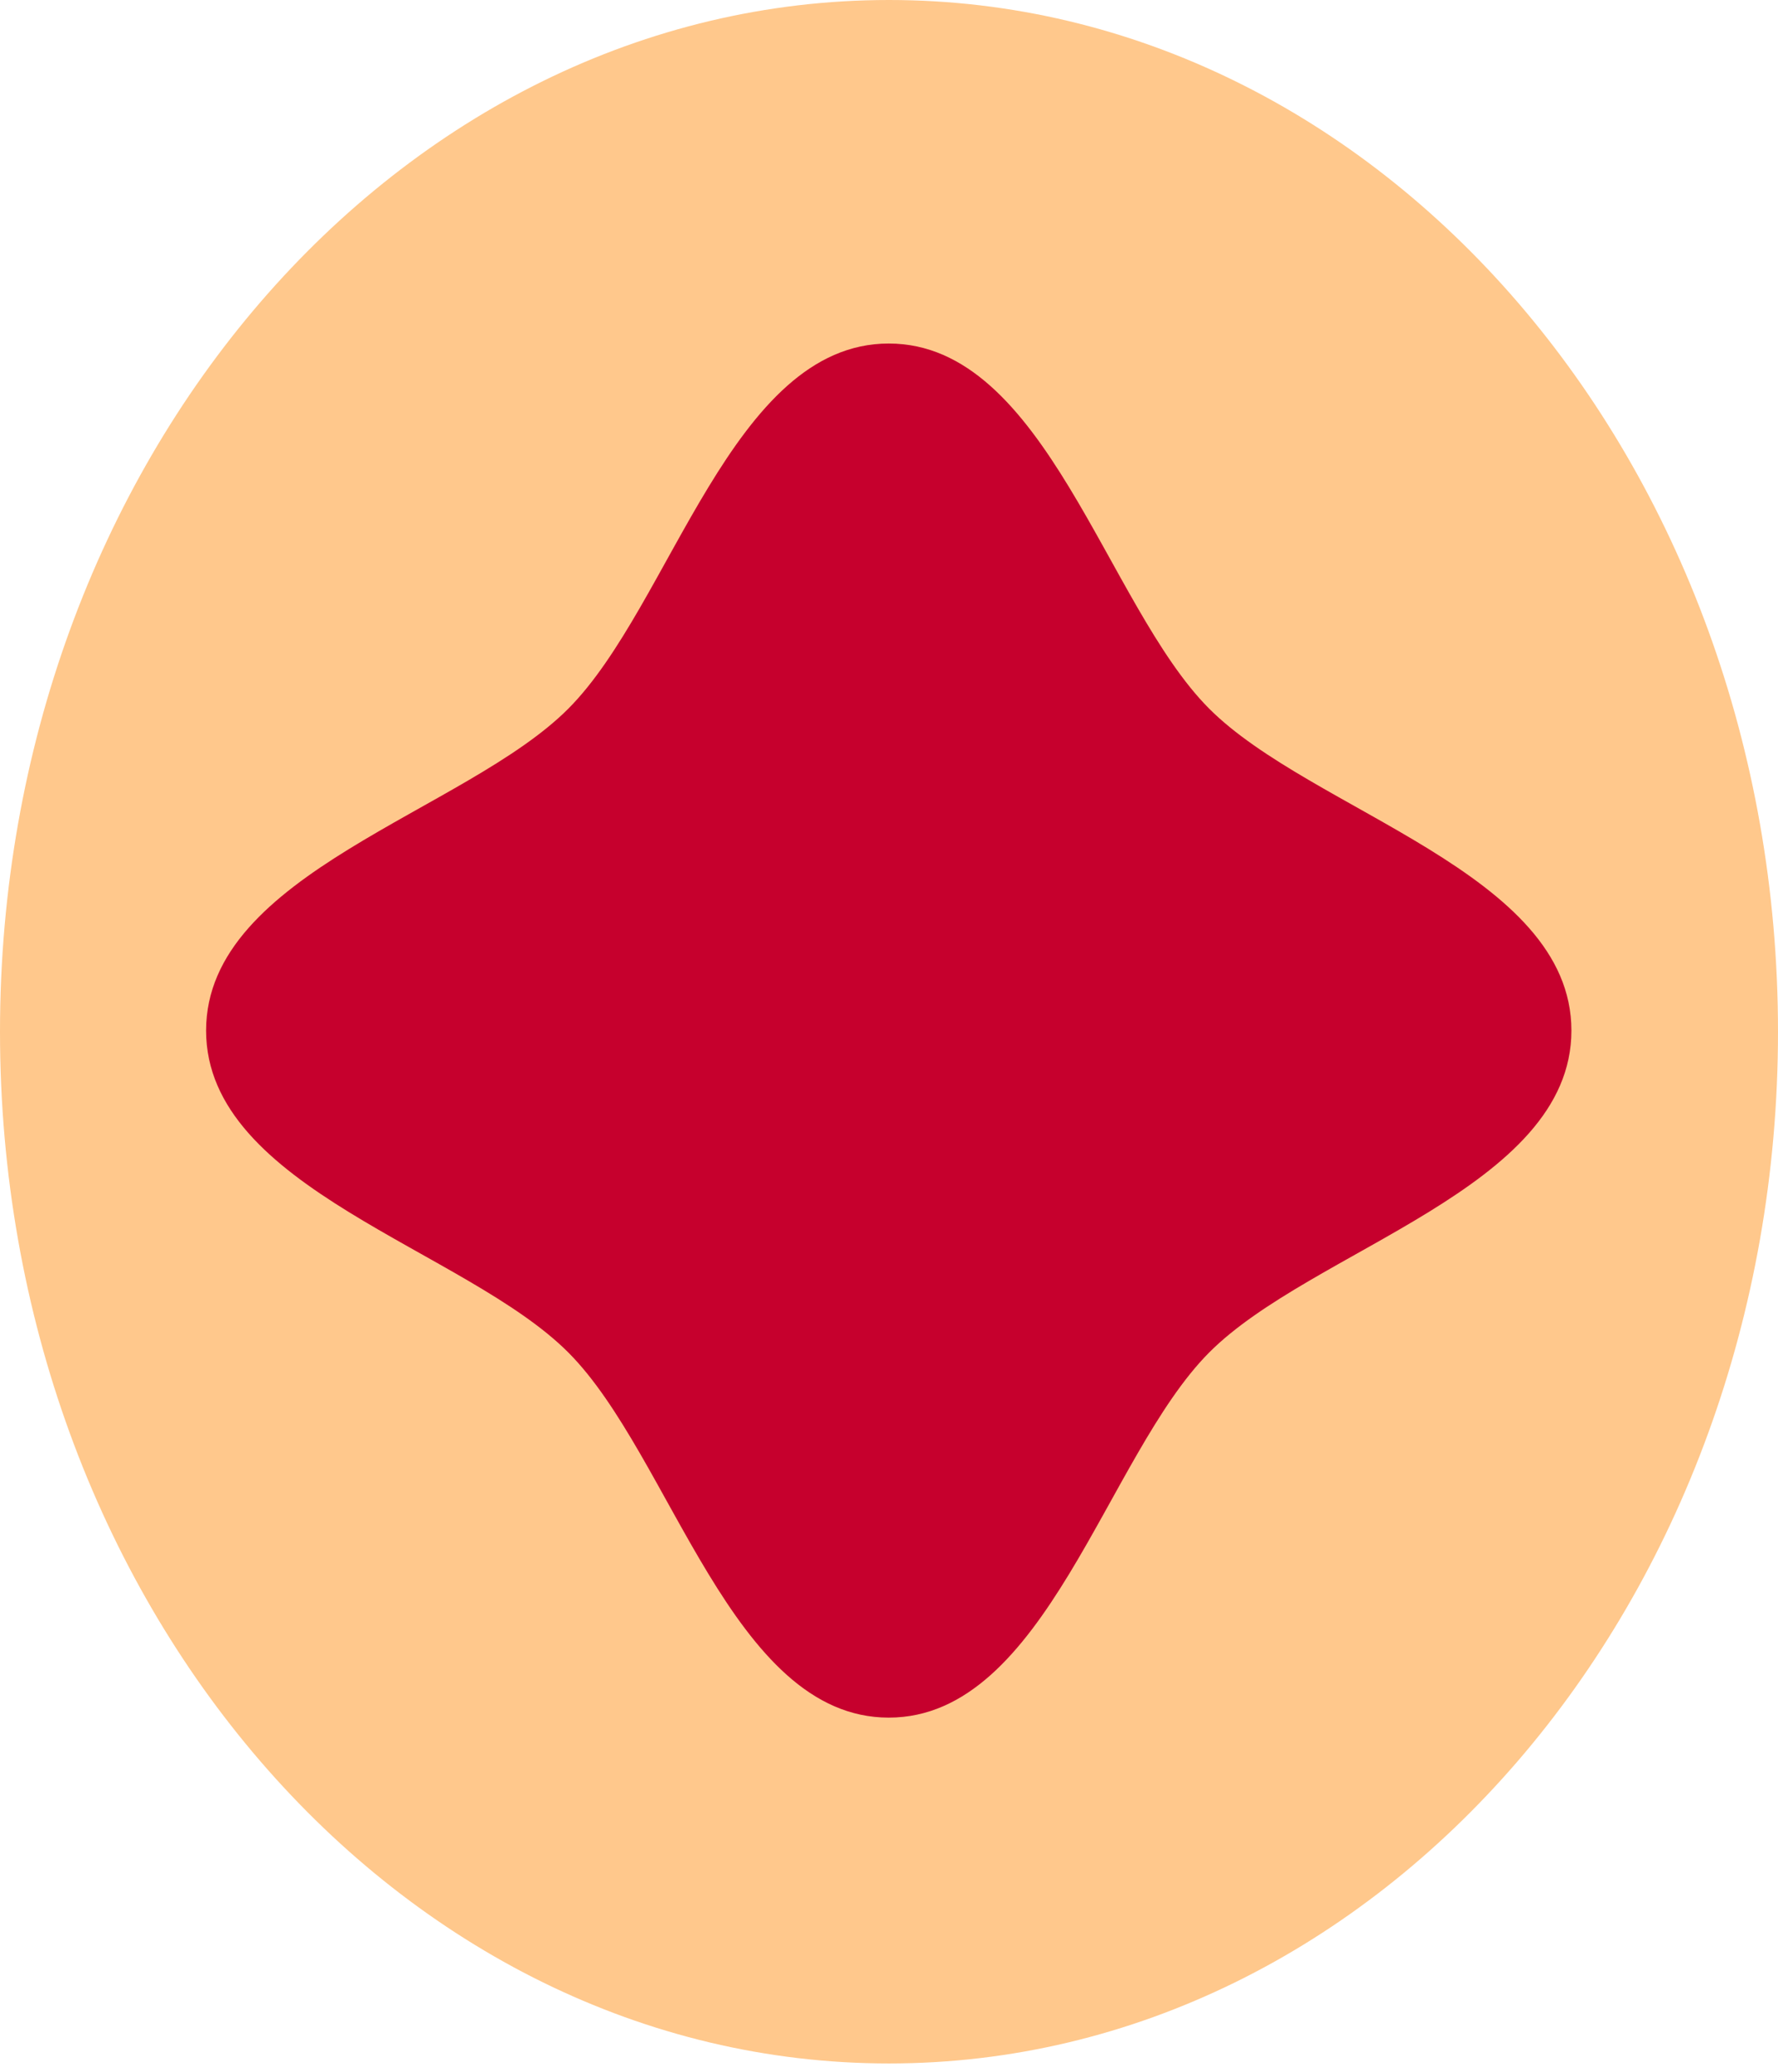
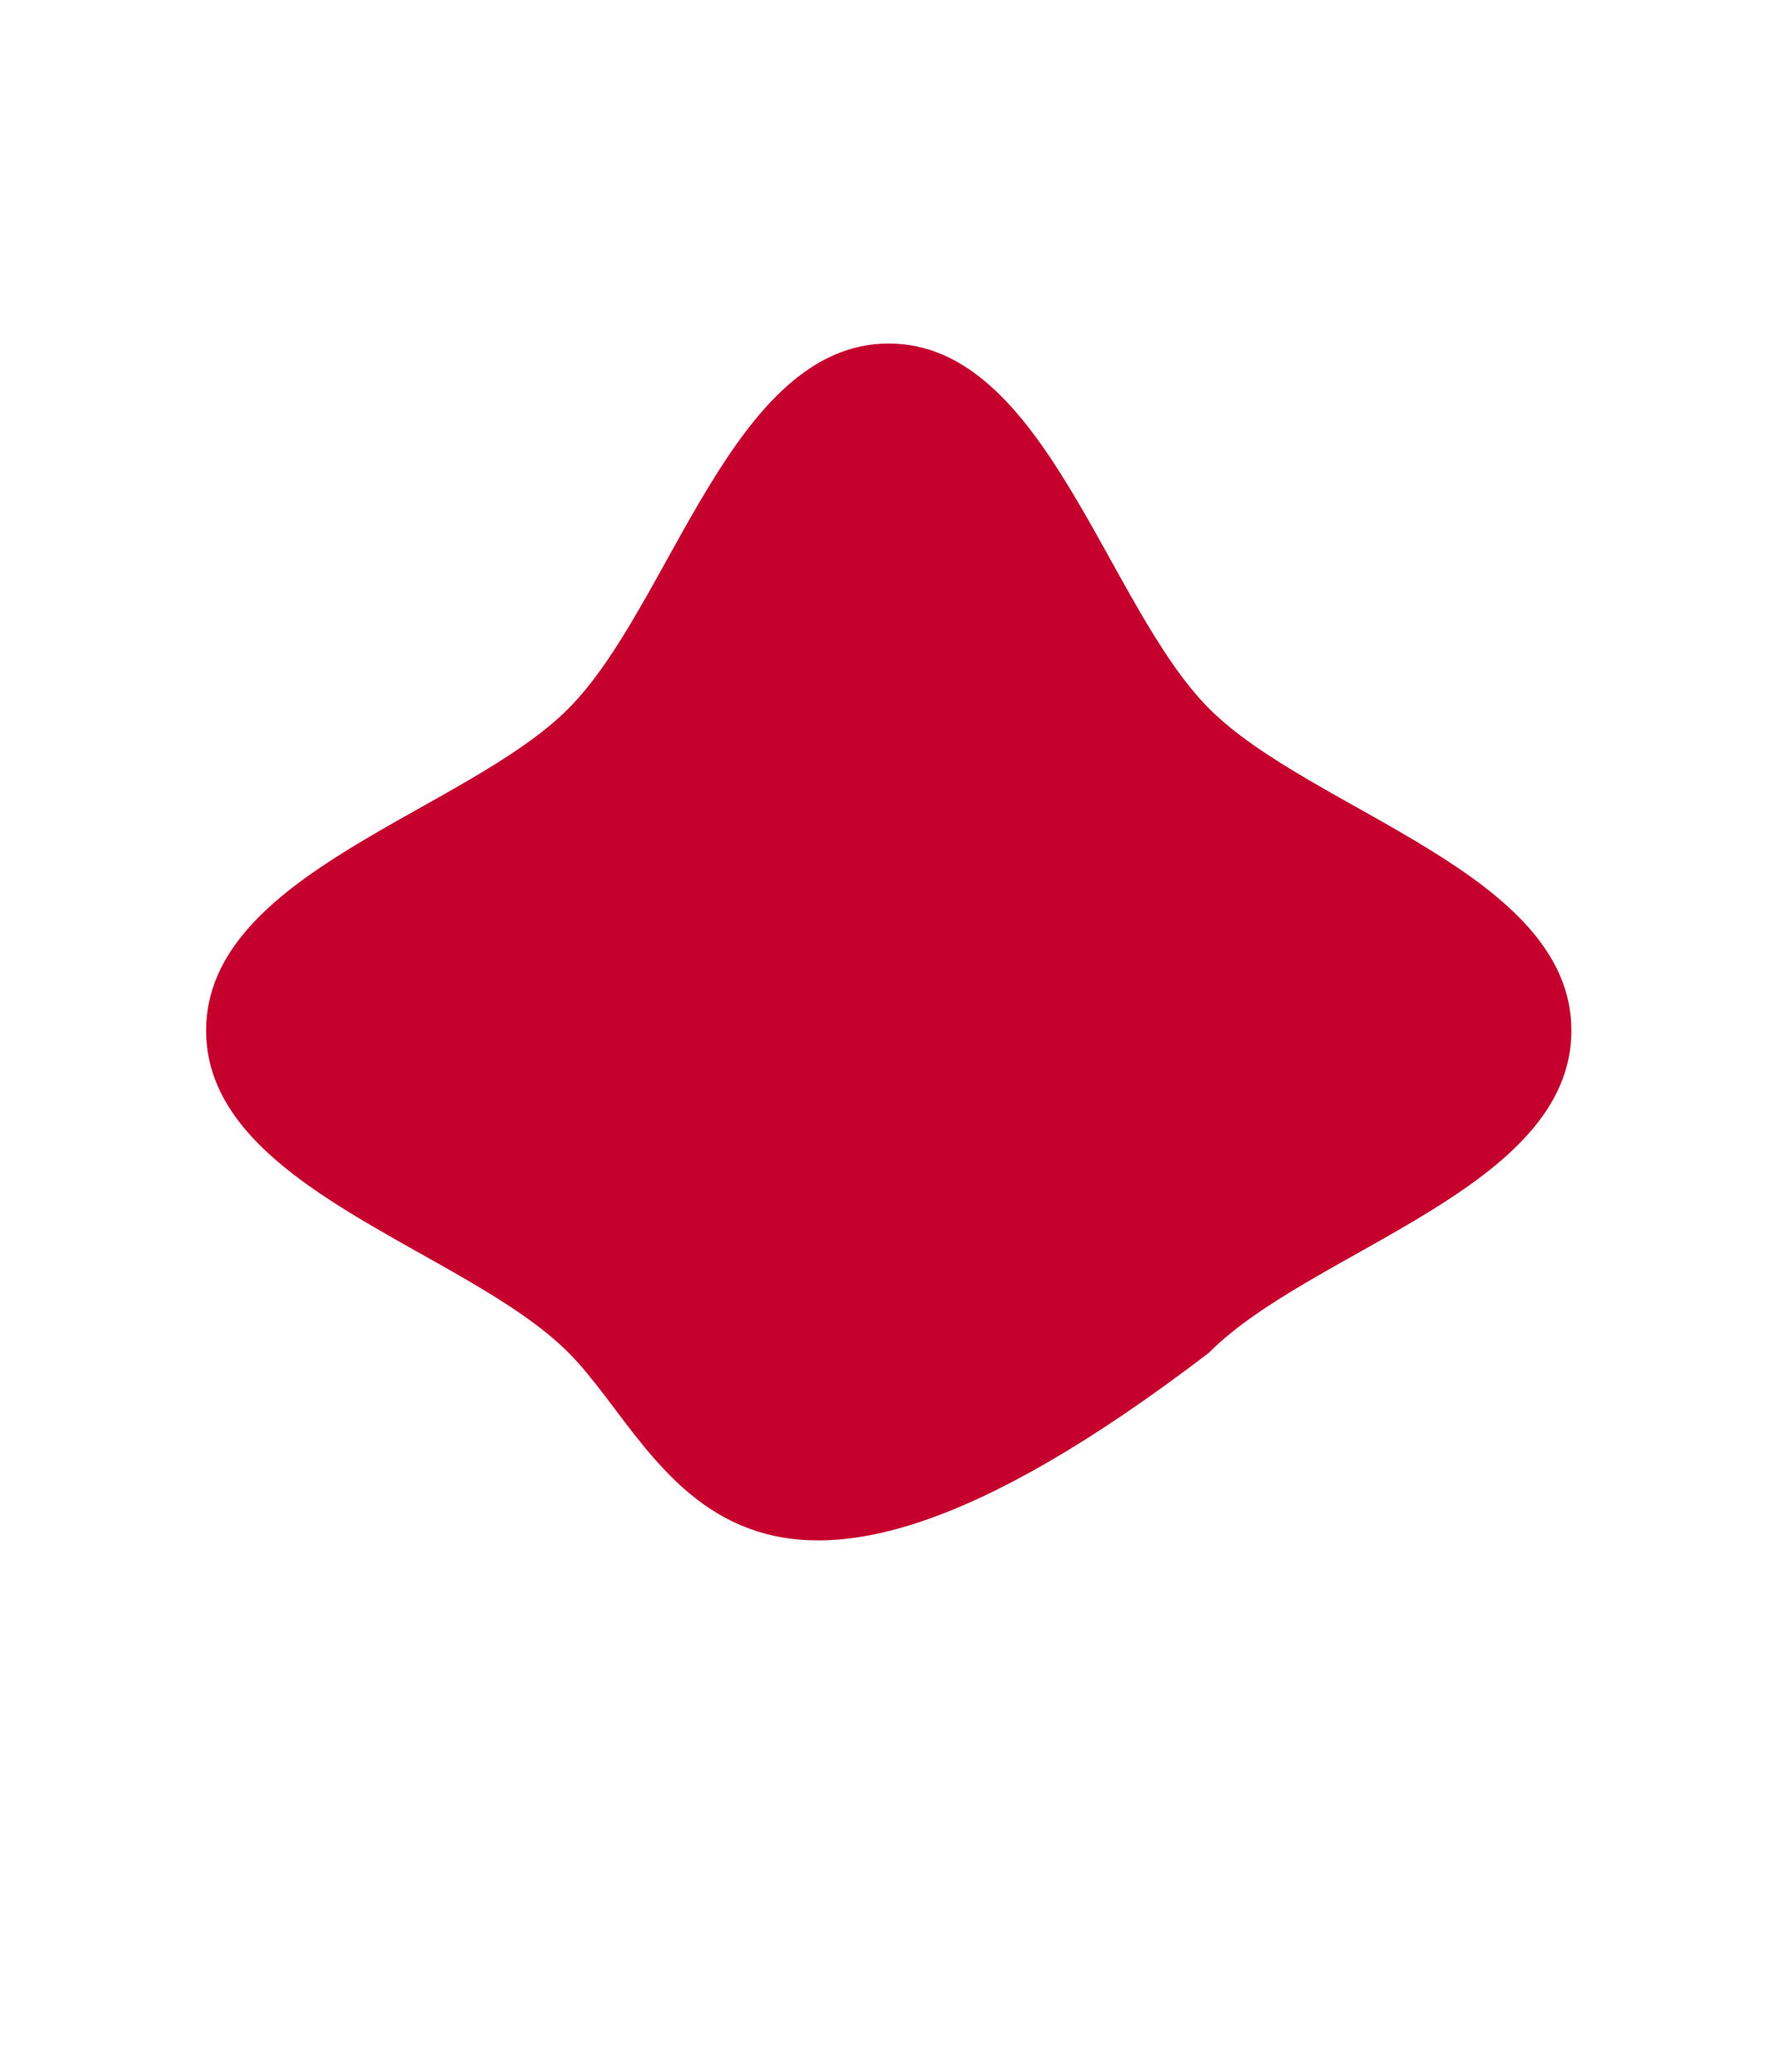
<svg xmlns="http://www.w3.org/2000/svg" width="127" height="148" viewBox="0 0 127 148" fill="none">
-   <path d="M63.5 147.37C98.57 147.37 127 114.38 127 73.685C127 32.99 98.57 0 63.5 0C28.43 0 0 32.99 0 73.685C0 114.38 28.43 147.37 63.5 147.37Z" fill="#FFC88C" />
-   <path d="M112.244 73.603C112.244 84.873 93.68 89.228 86.35 96.614C79.019 103.999 74.682 122.671 63.482 122.671C52.283 122.671 47.954 103.99 40.615 96.614C33.276 89.228 14.721 84.873 14.721 73.603C14.721 62.333 33.285 57.977 40.615 50.592C47.954 43.207 52.283 24.534 63.482 24.534C74.682 24.534 79.011 43.215 86.35 50.592C93.689 57.968 112.244 62.333 112.244 73.603Z" fill="#C6002D" />
+   <path d="M112.244 73.603C112.244 84.873 93.68 89.228 86.35 96.614C52.283 122.671 47.954 103.99 40.615 96.614C33.276 89.228 14.721 84.873 14.721 73.603C14.721 62.333 33.285 57.977 40.615 50.592C47.954 43.207 52.283 24.534 63.482 24.534C74.682 24.534 79.011 43.215 86.35 50.592C93.689 57.968 112.244 62.333 112.244 73.603Z" fill="#C6002D" />
</svg>